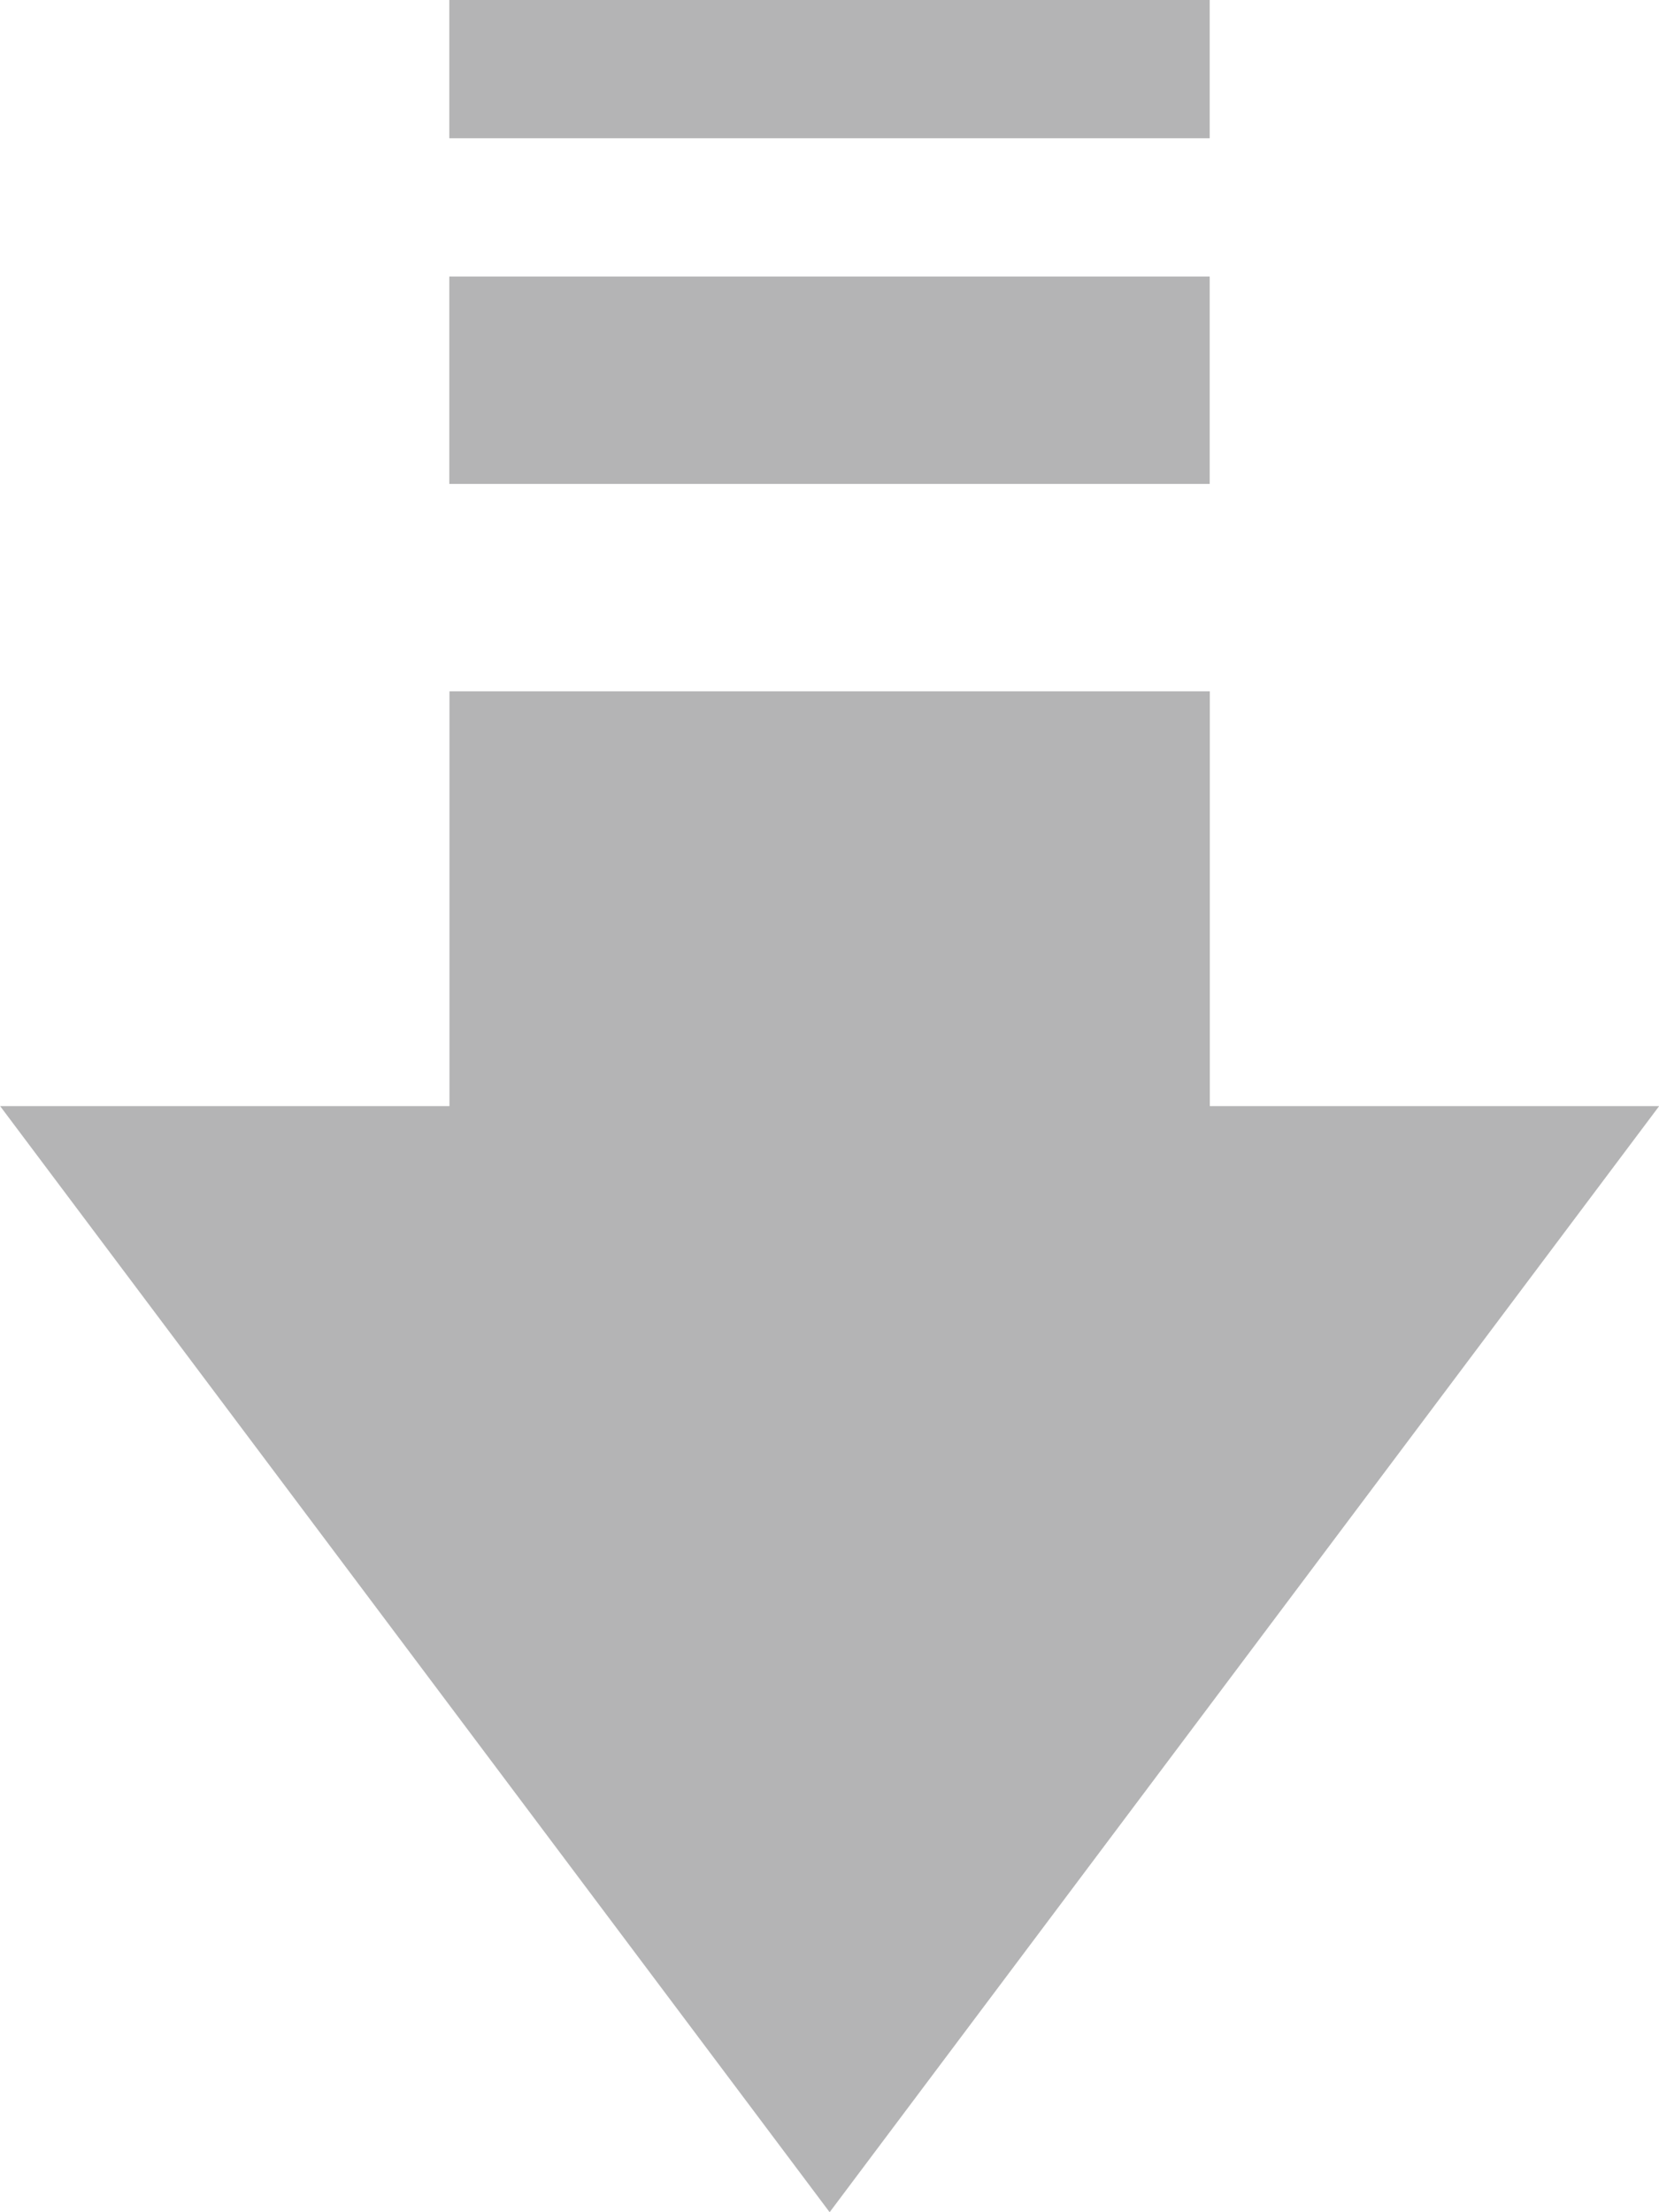
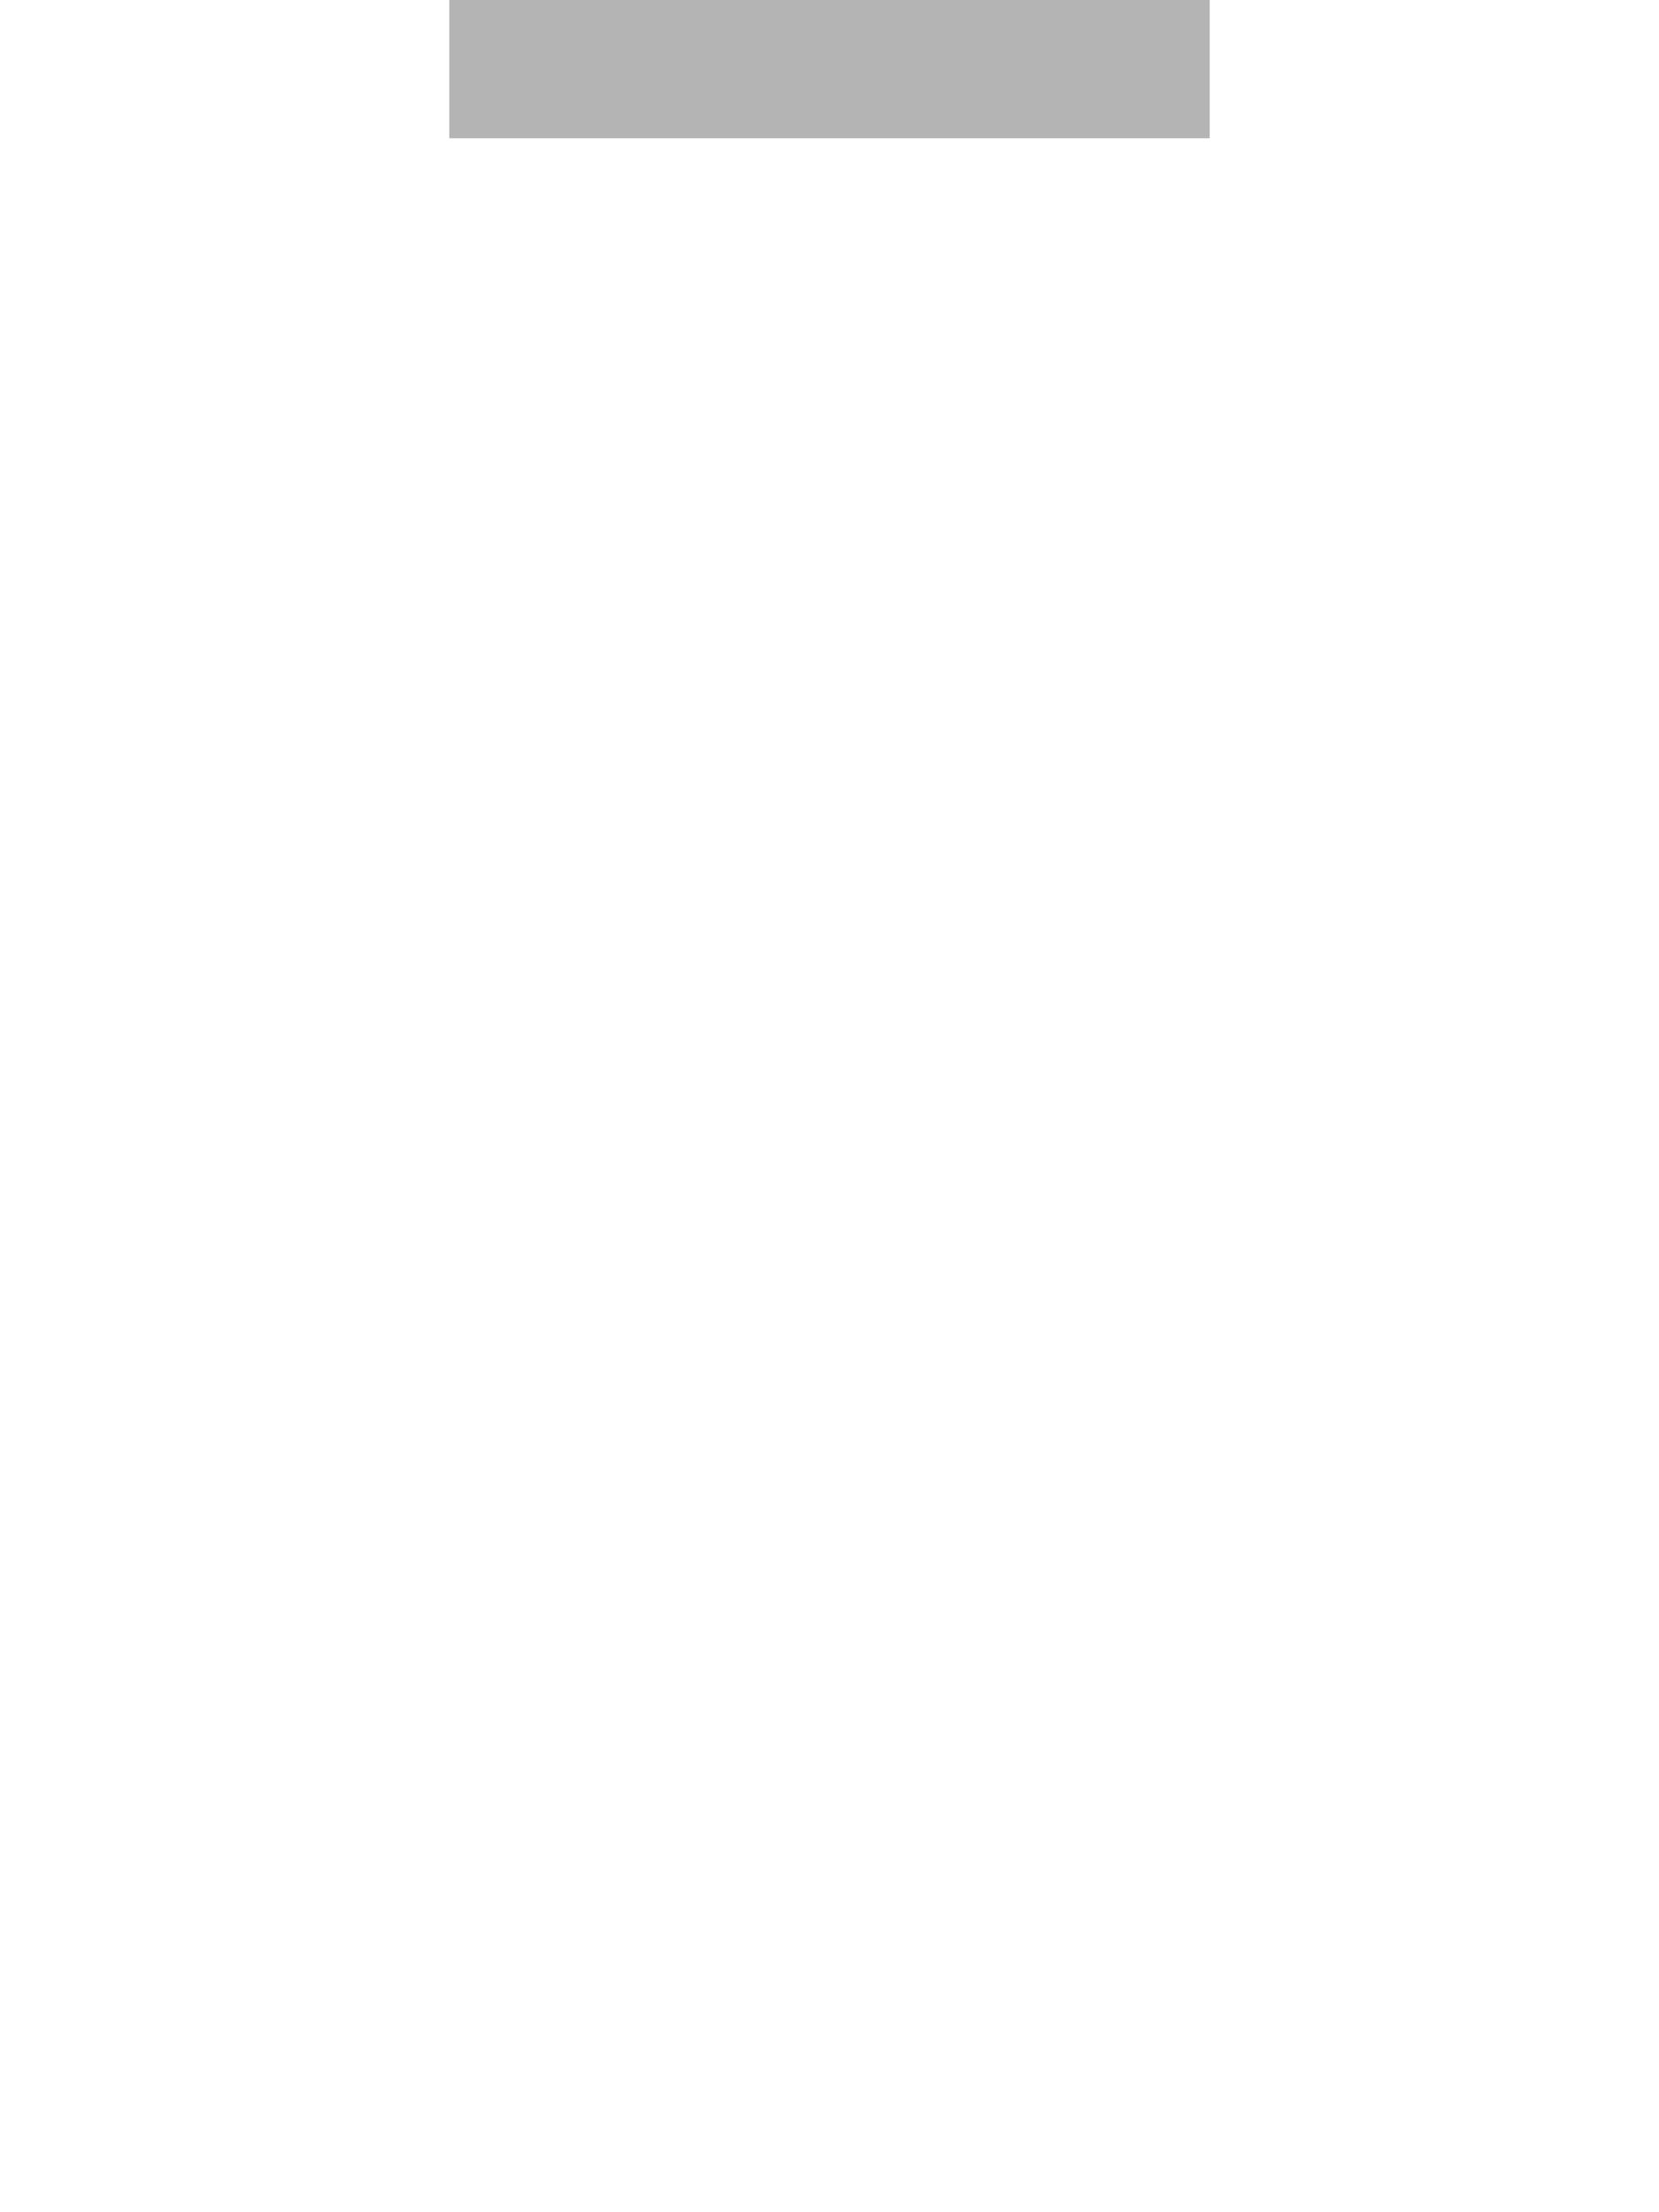
<svg xmlns="http://www.w3.org/2000/svg" width="24" height="32" viewBox="0 0 24 32">
  <defs>
    <style>.a{fill:#b4b4b5;}</style>
  </defs>
  <g transform="translate(-501.498 -368)">
-     <path class="a" d="M519,384v-6H508v6h-6.5l12,16,12-16Z" />
-     <rect class="a" width="11" height="3" transform="translate(507.998 372)" />
    <rect class="a" width="11" height="2" transform="translate(507.998 368)" />
  </g>
</svg>